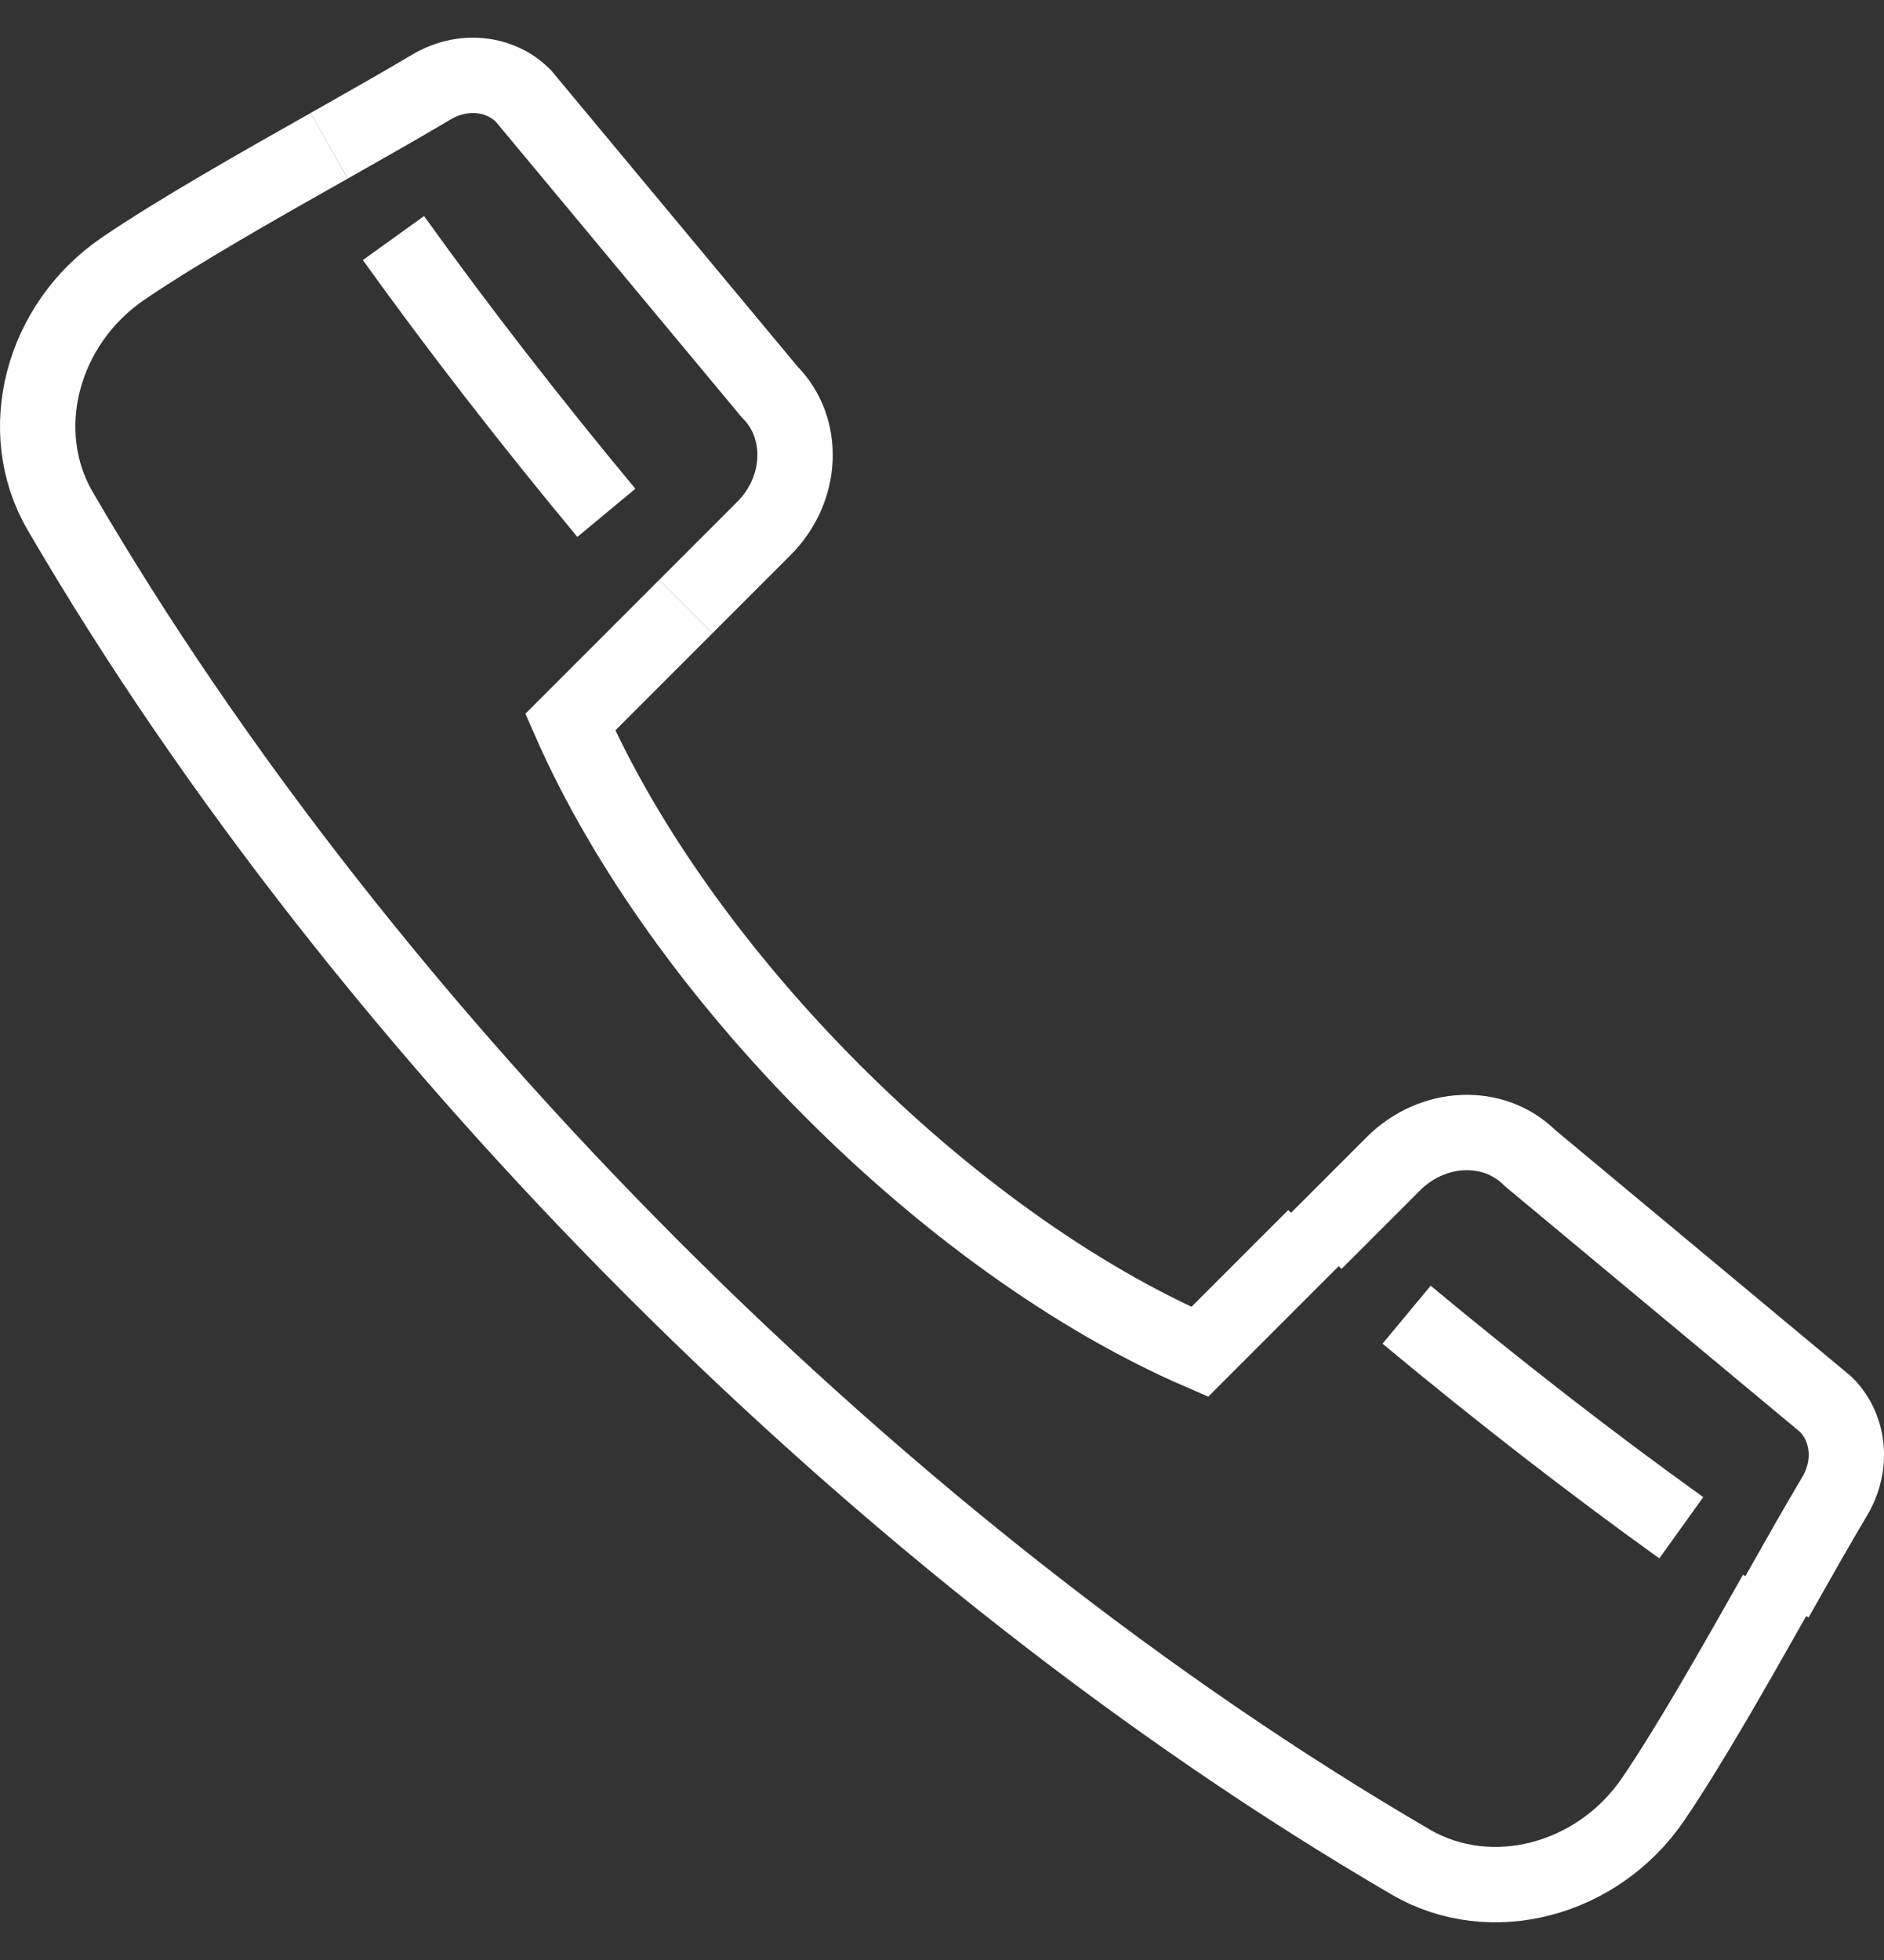
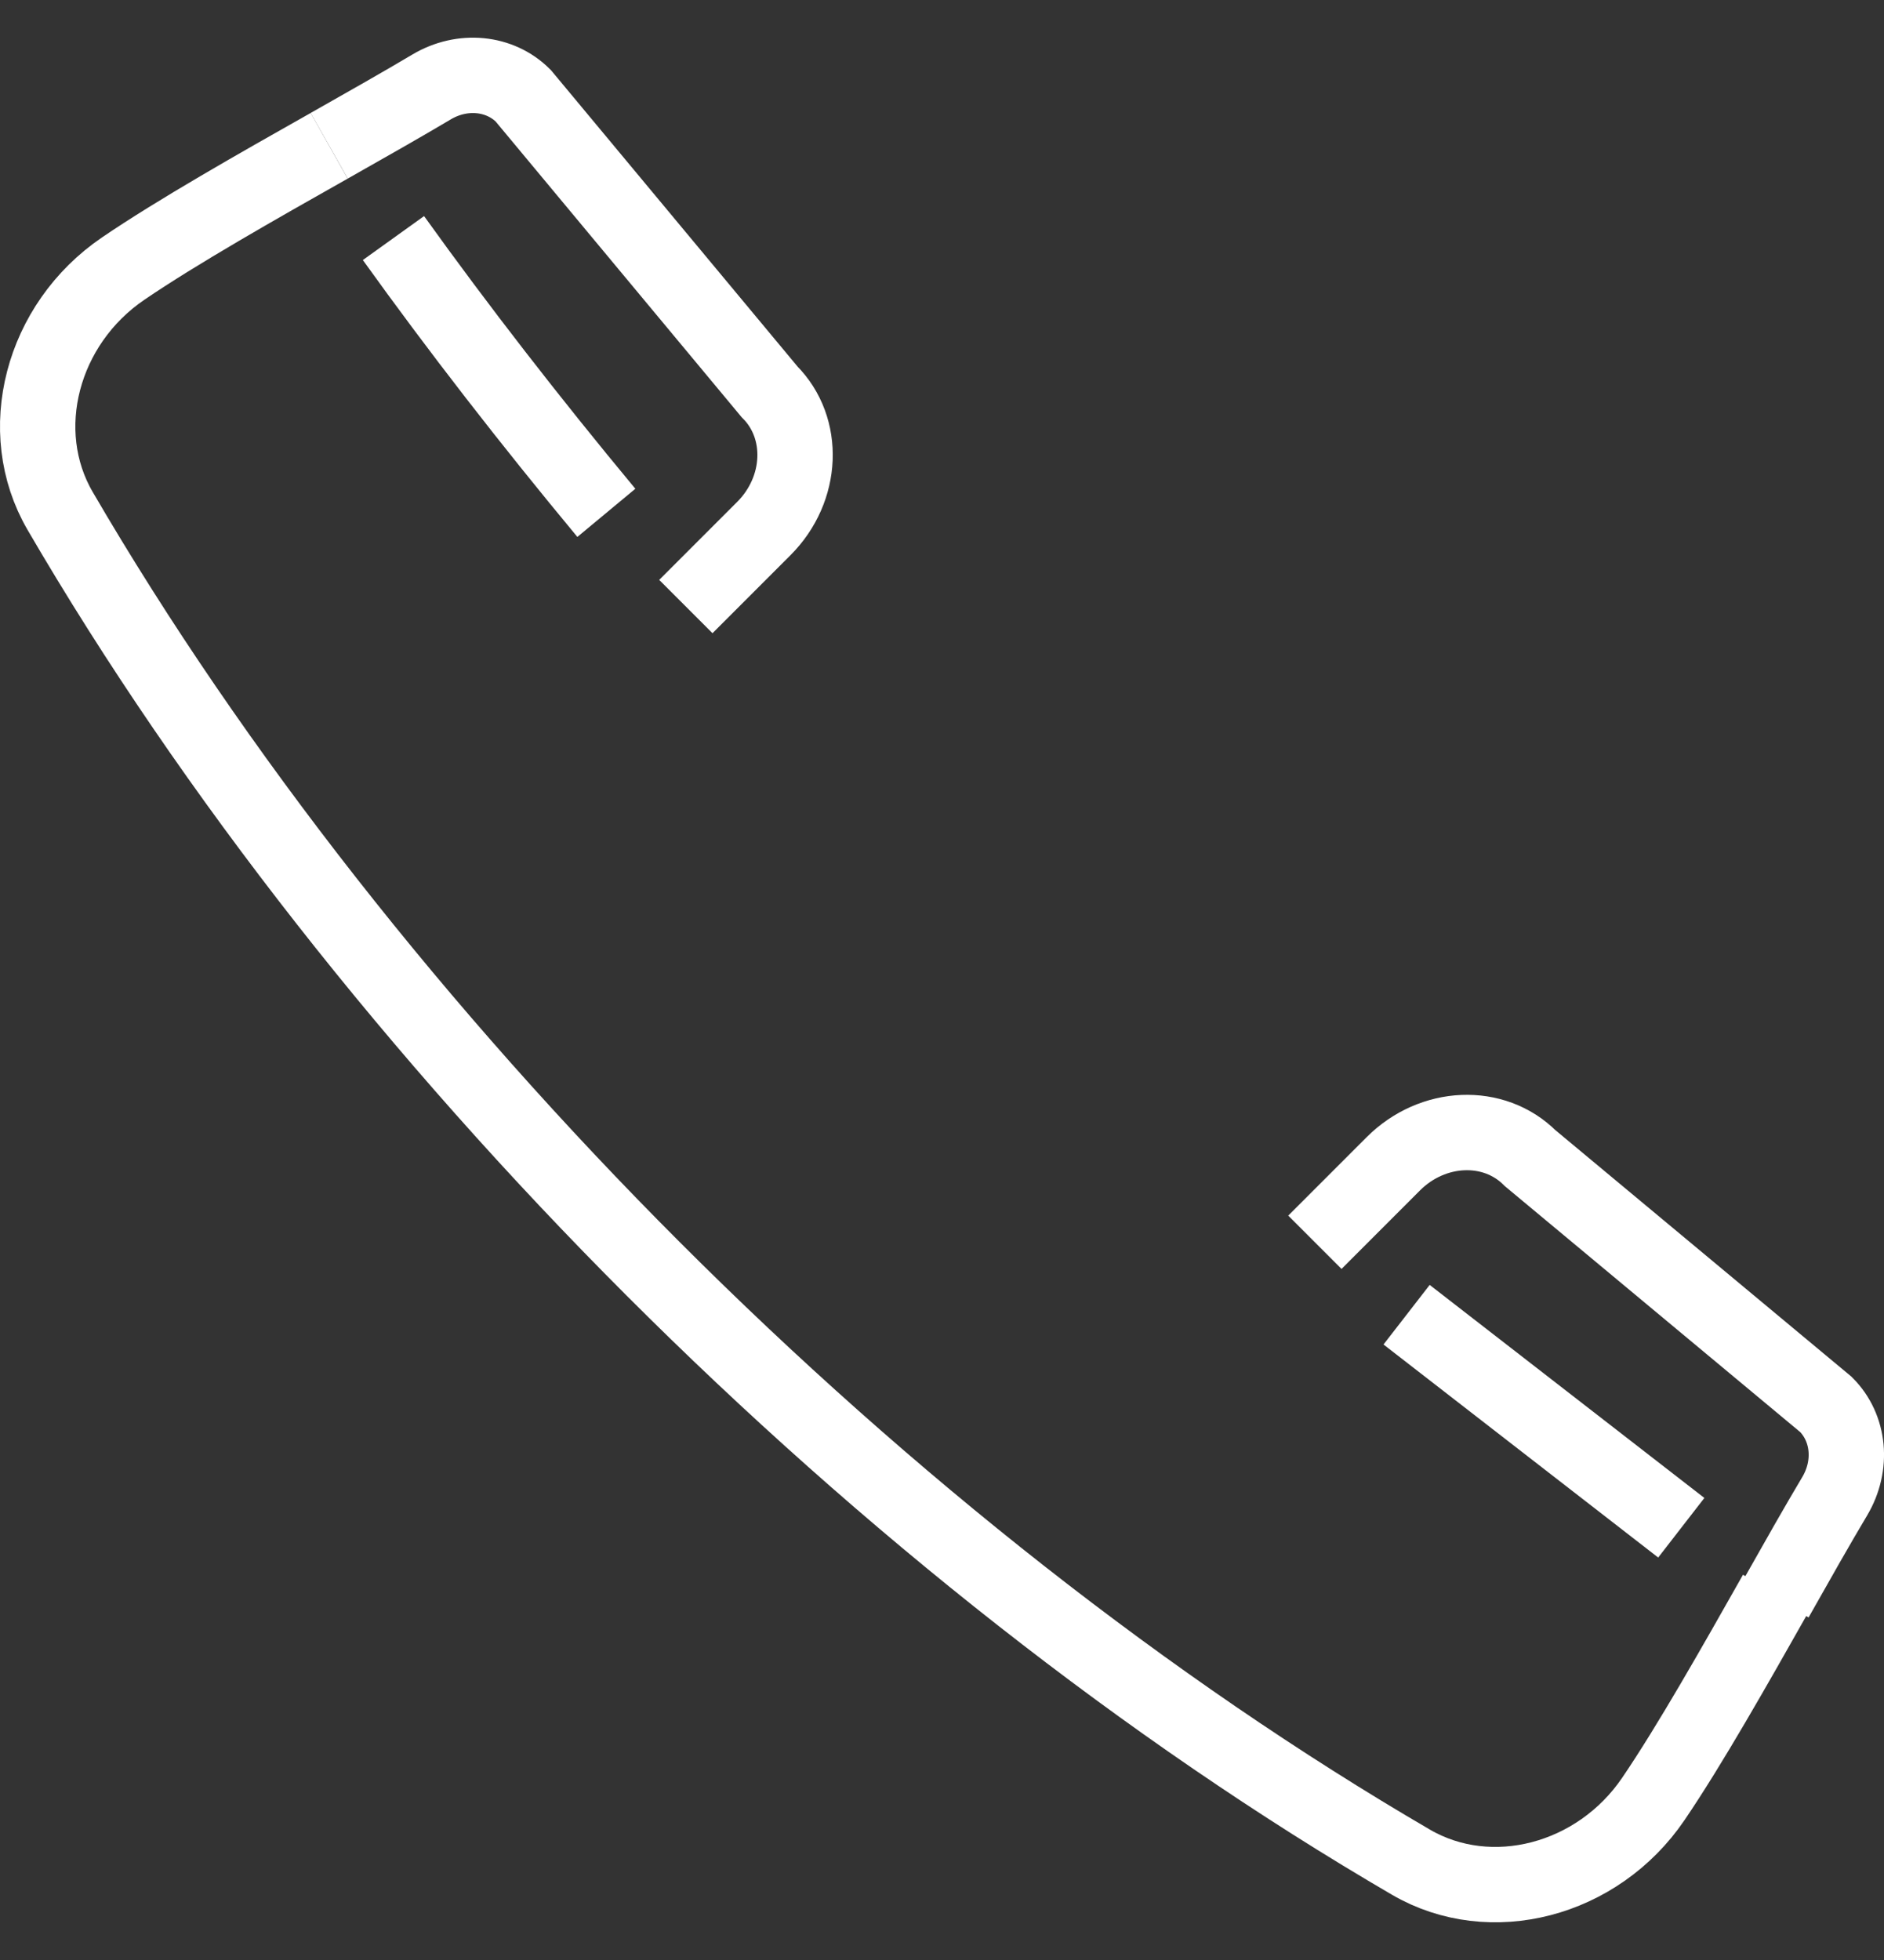
<svg xmlns="http://www.w3.org/2000/svg" id="Untitled-%u30DA%u30FC%u30B8%201" viewBox="0 0 25 26" style="background-color:#ffffff00" version="1.1" xml:space="preserve" x="0px" y="0px" width="25px" height="26px">
  <rect x="0" y="0" width="25" height="26" fill="#333333" stroke="none" />
  <g>
    <path d="M 23.564 21.21 C 23.847 20.709 24.116 20.233 24.346 19.848 C 24.589 19.439 24.541 18.942 24.23 18.631 L 20.304 15.363 C 19.823 14.882 19.011 14.916 18.489 15.438 L 17.448 16.479 L 17.448 16.479 " stroke="#ffffff" stroke-width="1" fill="none" />
-     <path d="M 18.665 17.44 C 19.886 18.455 21.108 19.404 22.31 20.266 L 22.31 20.266 " stroke="#ffffff" stroke-width="1" fill="none" />
-     <path d="M 17.448 16.405 L 15.92 17.933 C 12.568 16.479 9.037 12.915 7.567 9.58 L 9.101 8.046 L 9.101 8.046 " stroke="#ffffff" stroke-width="1" fill="none" />
+     <path d="M 18.665 17.44 L 22.31 20.266 " stroke="#ffffff" stroke-width="1" fill="none" />
    <path d="M 4.368 1.934 C 3.41 2.475 2.356 3.072 1.636 3.562 C 0.549 4.301 0.183 5.721 0.797 6.776 C 4.861 13.754 11.746 20.639 18.724 24.703 C 19.779 25.317 21.199 24.951 21.939 23.864 C 22.428 23.145 23.023 22.092 23.564 21.136 L 23.564 21.136 " stroke="#ffffff" stroke-width="1" fill="none" />
    <path d="M 9.101 8.046 L 10.136 7.011 C 10.658 6.489 10.691 5.677 10.211 5.197 L 6.943 1.27 C 6.632 0.959 6.134 0.911 5.726 1.154 C 5.341 1.383 4.868 1.651 4.368 1.934 L 4.368 1.934 " stroke="#ffffff" stroke-width="1" fill="none" />
    <path d="M 5.221 3.158 C 6.083 4.359 7.032 5.582 8.046 6.803 L 8.046 6.803 " stroke="#ffffff" stroke-width="1" fill="none" />
  </g>
</svg>